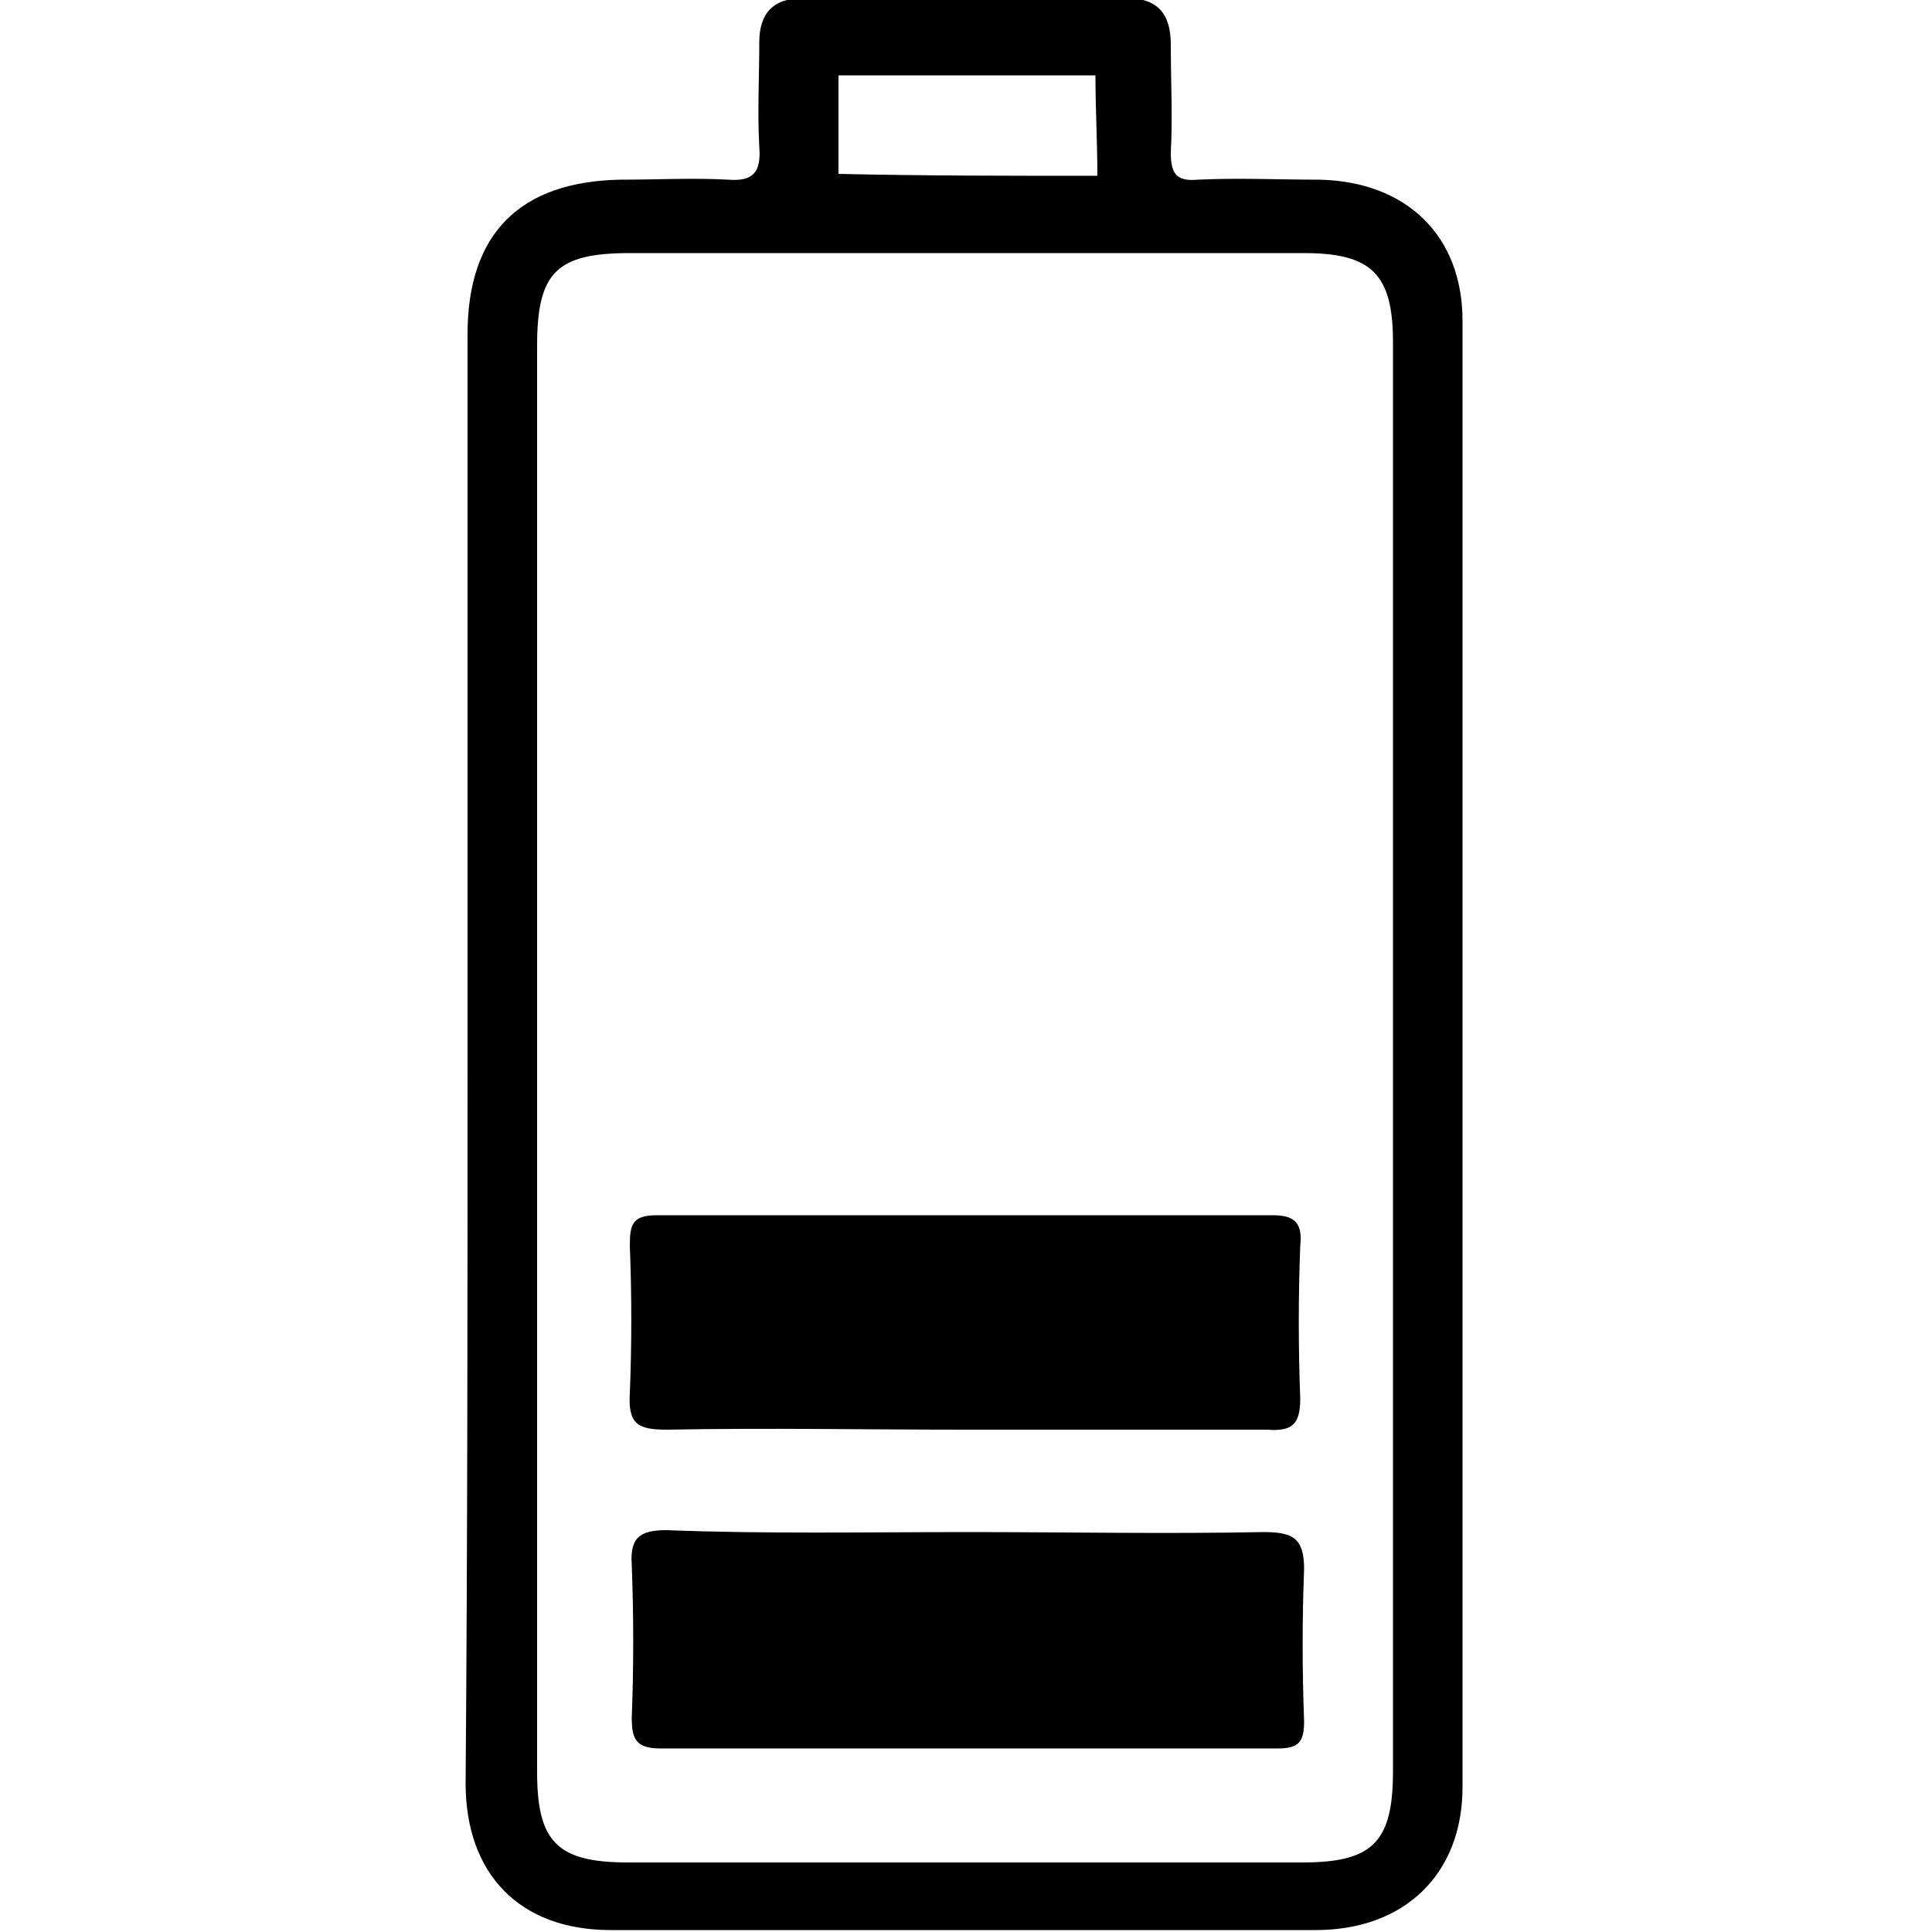
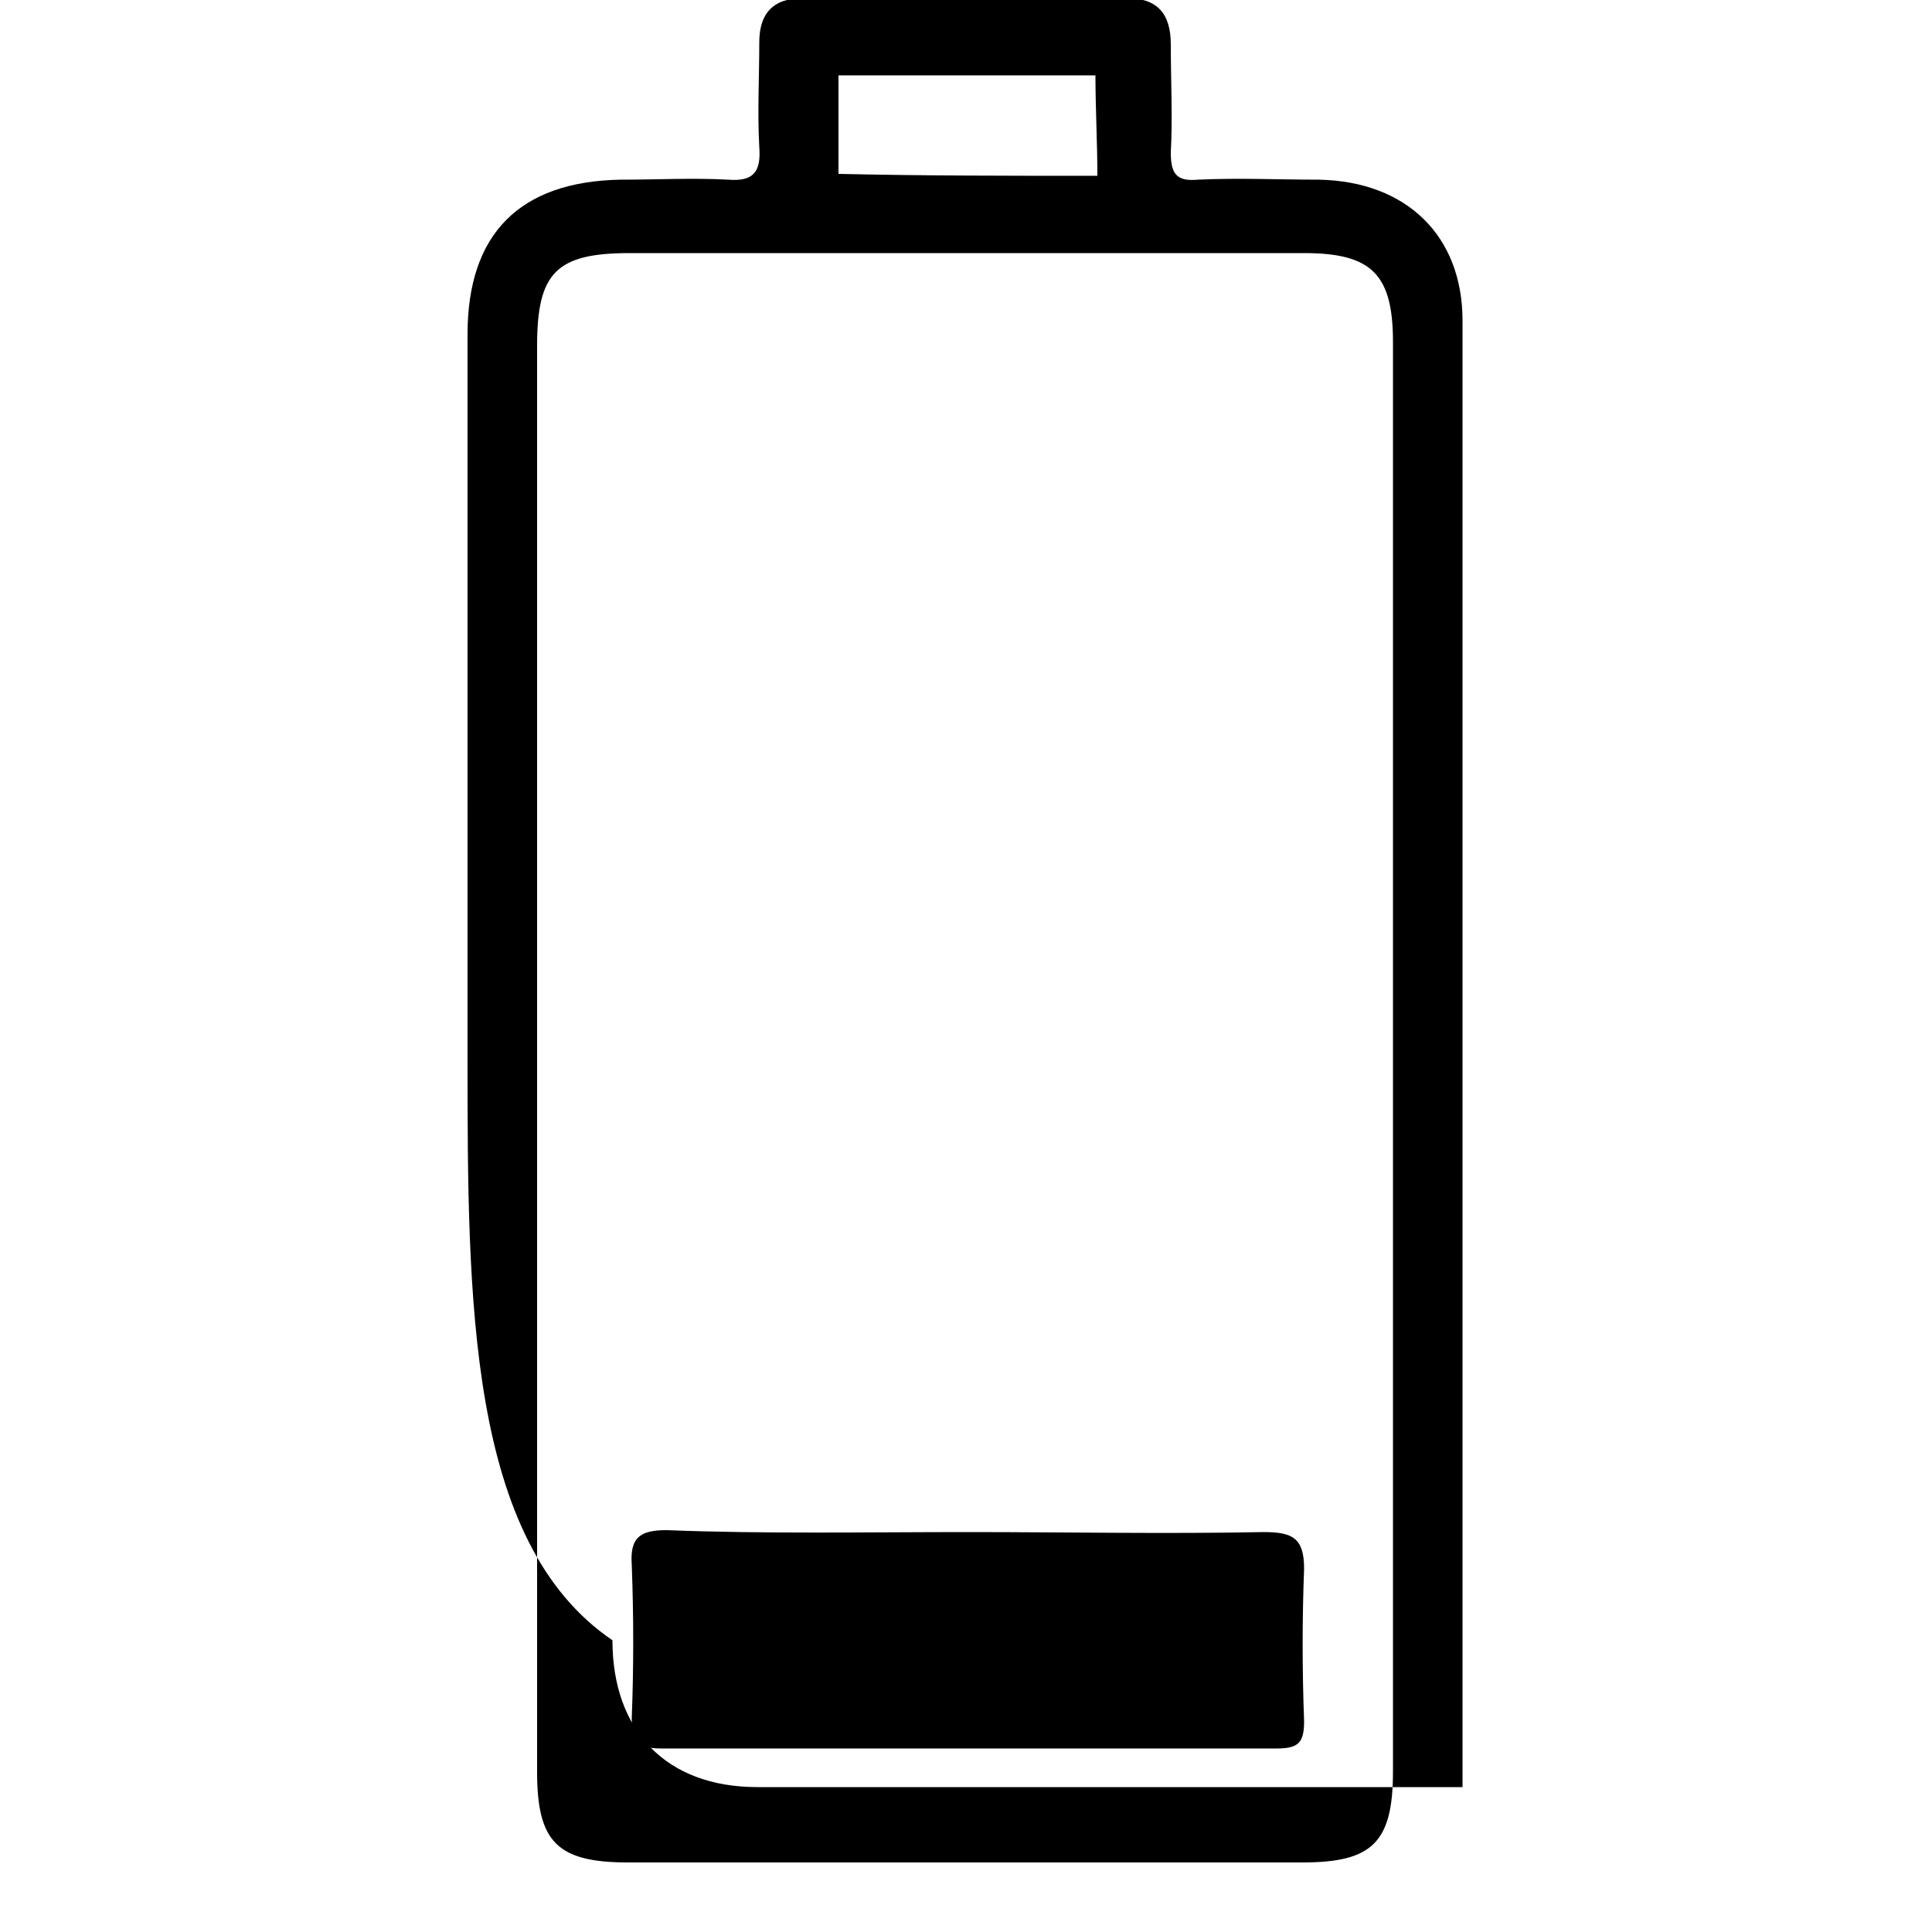
<svg xmlns="http://www.w3.org/2000/svg" version="1.1" id="Layer_1" x="0px" y="0px" viewBox="0 0 100 100" style="enable-background:new 0 0 100 100;" xml:space="preserve">
  <g>
-     <path d="M24.2,54.7c0-12.5,0-24.9,0-37.4c0-5.2,2.7-7.9,7.9-8c1.9,0,3.8-0.1,5.6,0c1.3,0.1,1.7-0.4,1.6-1.7c-0.1-1.8,0-3.6,0-5.4   c0-1.5,0.7-2.3,2.3-2.3c5.6,0,11.1,0,16.7,0c1.6,0,2.3,0.8,2.3,2.4c0,1.9,0.1,3.8,0,5.6c0,1.1,0.3,1.5,1.4,1.4c2.1-0.1,4.2,0,6.3,0   c4.5,0.1,7.4,2.9,7.4,7.3c0,25.3,0,50.6,0,75.9c0,4.5-3,7.4-7.6,7.4c-12.2,0-24.3,0-36.5,0c-4.7,0-7.5-2.9-7.5-7.6   C24.2,79.8,24.2,67.3,24.2,54.7z M72.1,54.8c0-12.4,0-24.8,0-37.1c0-3.5-1.1-4.6-4.6-4.6c-11.6,0-23.3,0-34.9,0   c-3.8,0-4.8,1-4.8,4.8c0,24.6,0,49.2,0,73.8c0,3.6,1,4.7,4.7,4.7c11.6,0,23.3,0,34.9,0c3.6,0,4.7-1,4.7-4.7   C72.1,79.4,72.1,67.1,72.1,54.8z M56.8,9.1c0-1.7-0.1-3.5-0.1-5.2c-4.4,0-8.9,0-13.3,0c0,1.7,0,3.4,0,5.1   C47.8,9.1,52.3,9.1,56.8,9.1z" />
+     <path d="M24.2,54.7c0-12.5,0-24.9,0-37.4c0-5.2,2.7-7.9,7.9-8c1.9,0,3.8-0.1,5.6,0c1.3,0.1,1.7-0.4,1.6-1.7c-0.1-1.8,0-3.6,0-5.4   c0-1.5,0.7-2.3,2.3-2.3c5.6,0,11.1,0,16.7,0c1.6,0,2.3,0.8,2.3,2.4c0,1.9,0.1,3.8,0,5.6c0,1.1,0.3,1.5,1.4,1.4c2.1-0.1,4.2,0,6.3,0   c4.5,0.1,7.4,2.9,7.4,7.3c0,25.3,0,50.6,0,75.9c-12.2,0-24.3,0-36.5,0c-4.7,0-7.5-2.9-7.5-7.6   C24.2,79.8,24.2,67.3,24.2,54.7z M72.1,54.8c0-12.4,0-24.8,0-37.1c0-3.5-1.1-4.6-4.6-4.6c-11.6,0-23.3,0-34.9,0   c-3.8,0-4.8,1-4.8,4.8c0,24.6,0,49.2,0,73.8c0,3.6,1,4.7,4.7,4.7c11.6,0,23.3,0,34.9,0c3.6,0,4.7-1,4.7-4.7   C72.1,79.4,72.1,67.1,72.1,54.8z M56.8,9.1c0-1.7-0.1-3.5-0.1-5.2c-4.4,0-8.9,0-13.3,0c0,1.7,0,3.4,0,5.1   C47.8,9.1,52.3,9.1,56.8,9.1z" />
    <path d="M50.1,79.3c5.1,0,10.2,0.1,15.3,0c1.5,0,2.1,0.3,2.1,1.9c-0.1,2.6-0.1,5.2,0,7.9c0,1.1-0.3,1.4-1.4,1.4   c-10.6,0-21.3,0-31.9,0c-1.3,0-1.5-0.5-1.5-1.6c0.1-2.6,0.1-5.2,0-7.9c-0.1-1.4,0.4-1.8,1.8-1.8C39.6,79.4,44.8,79.3,50.1,79.3z" />
-     <path d="M50,74c-5.2,0-10.3-0.1-15.5,0c-1.5,0-2-0.3-1.9-1.9c0.1-2.5,0.1-5.1,0-7.6c0-1.1,0.1-1.6,1.4-1.6c10.6,0,21.3,0,31.9,0   c1.3,0,1.5,0.6,1.4,1.6c-0.1,2.6-0.1,5.2,0,7.9c0,1.3-0.4,1.7-1.7,1.6C60.5,74,55.2,74,50,74z" />
  </g>
</svg>